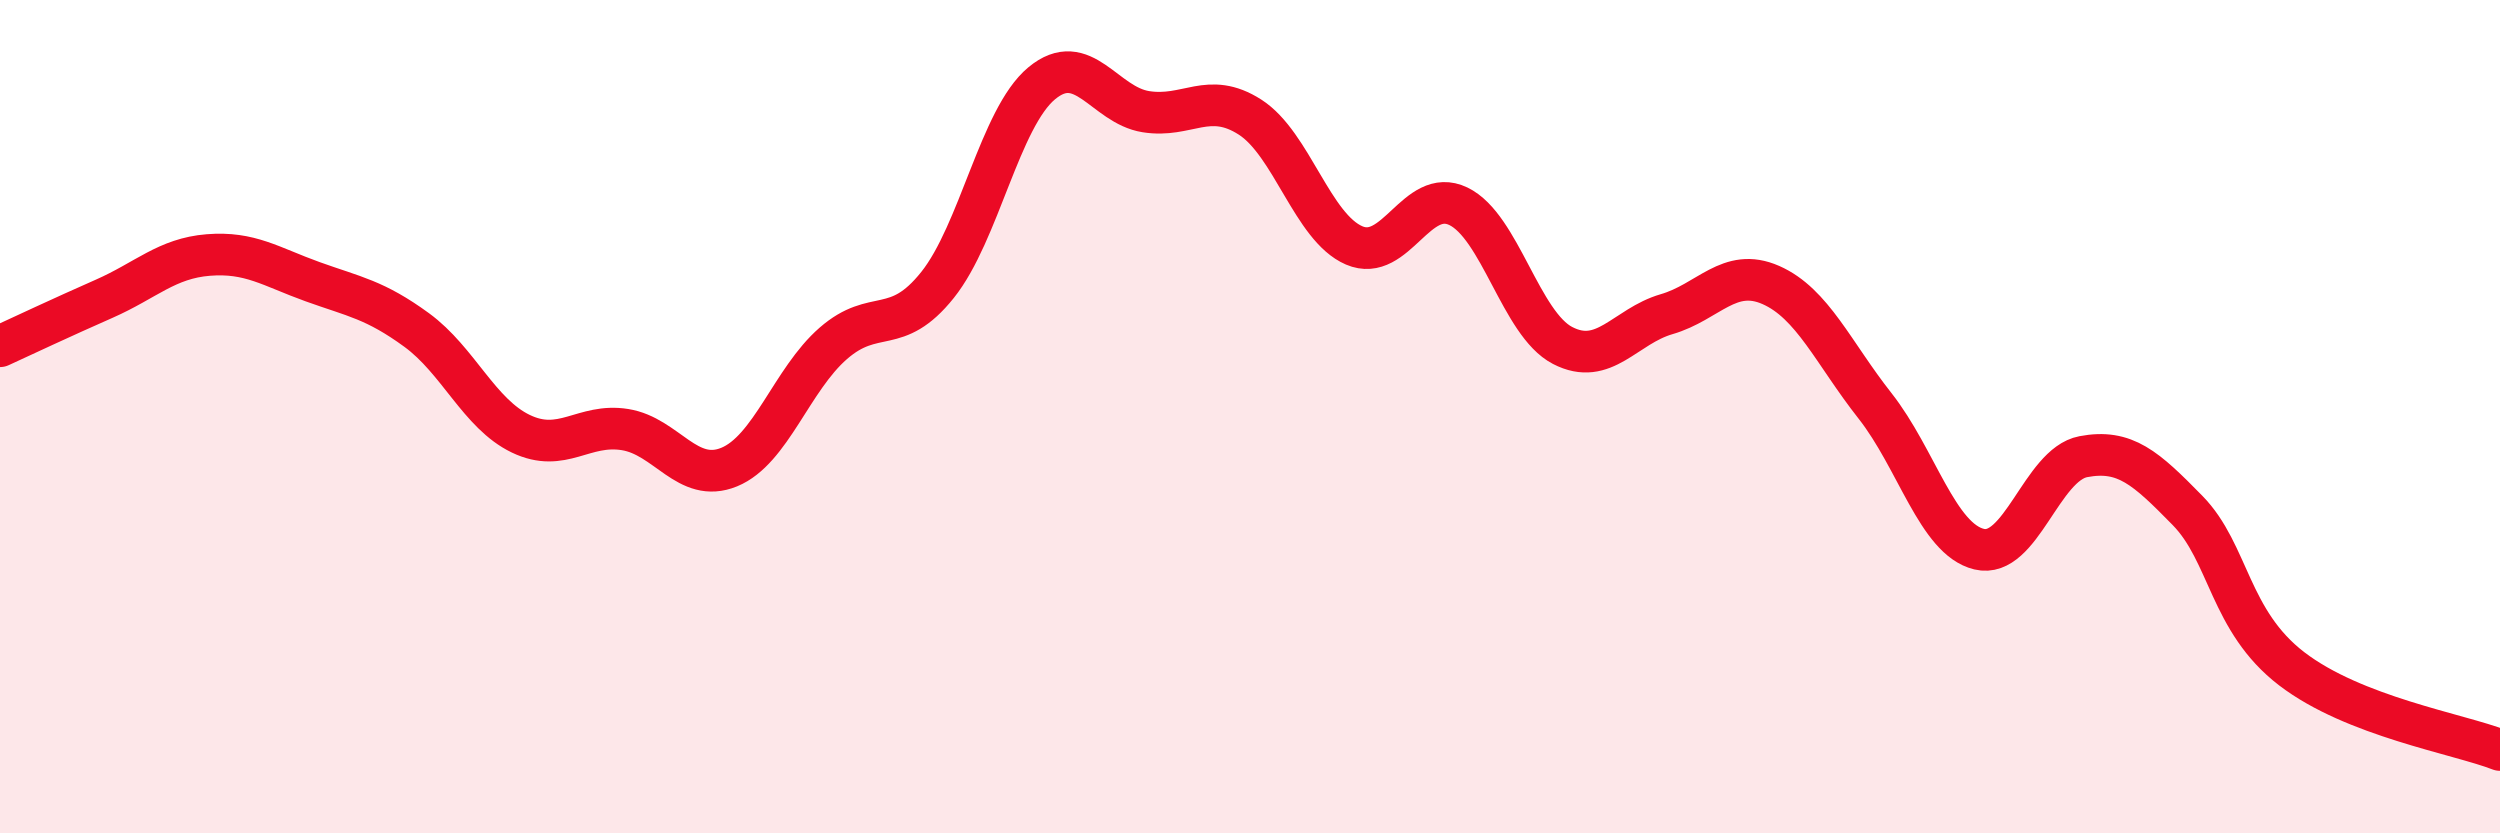
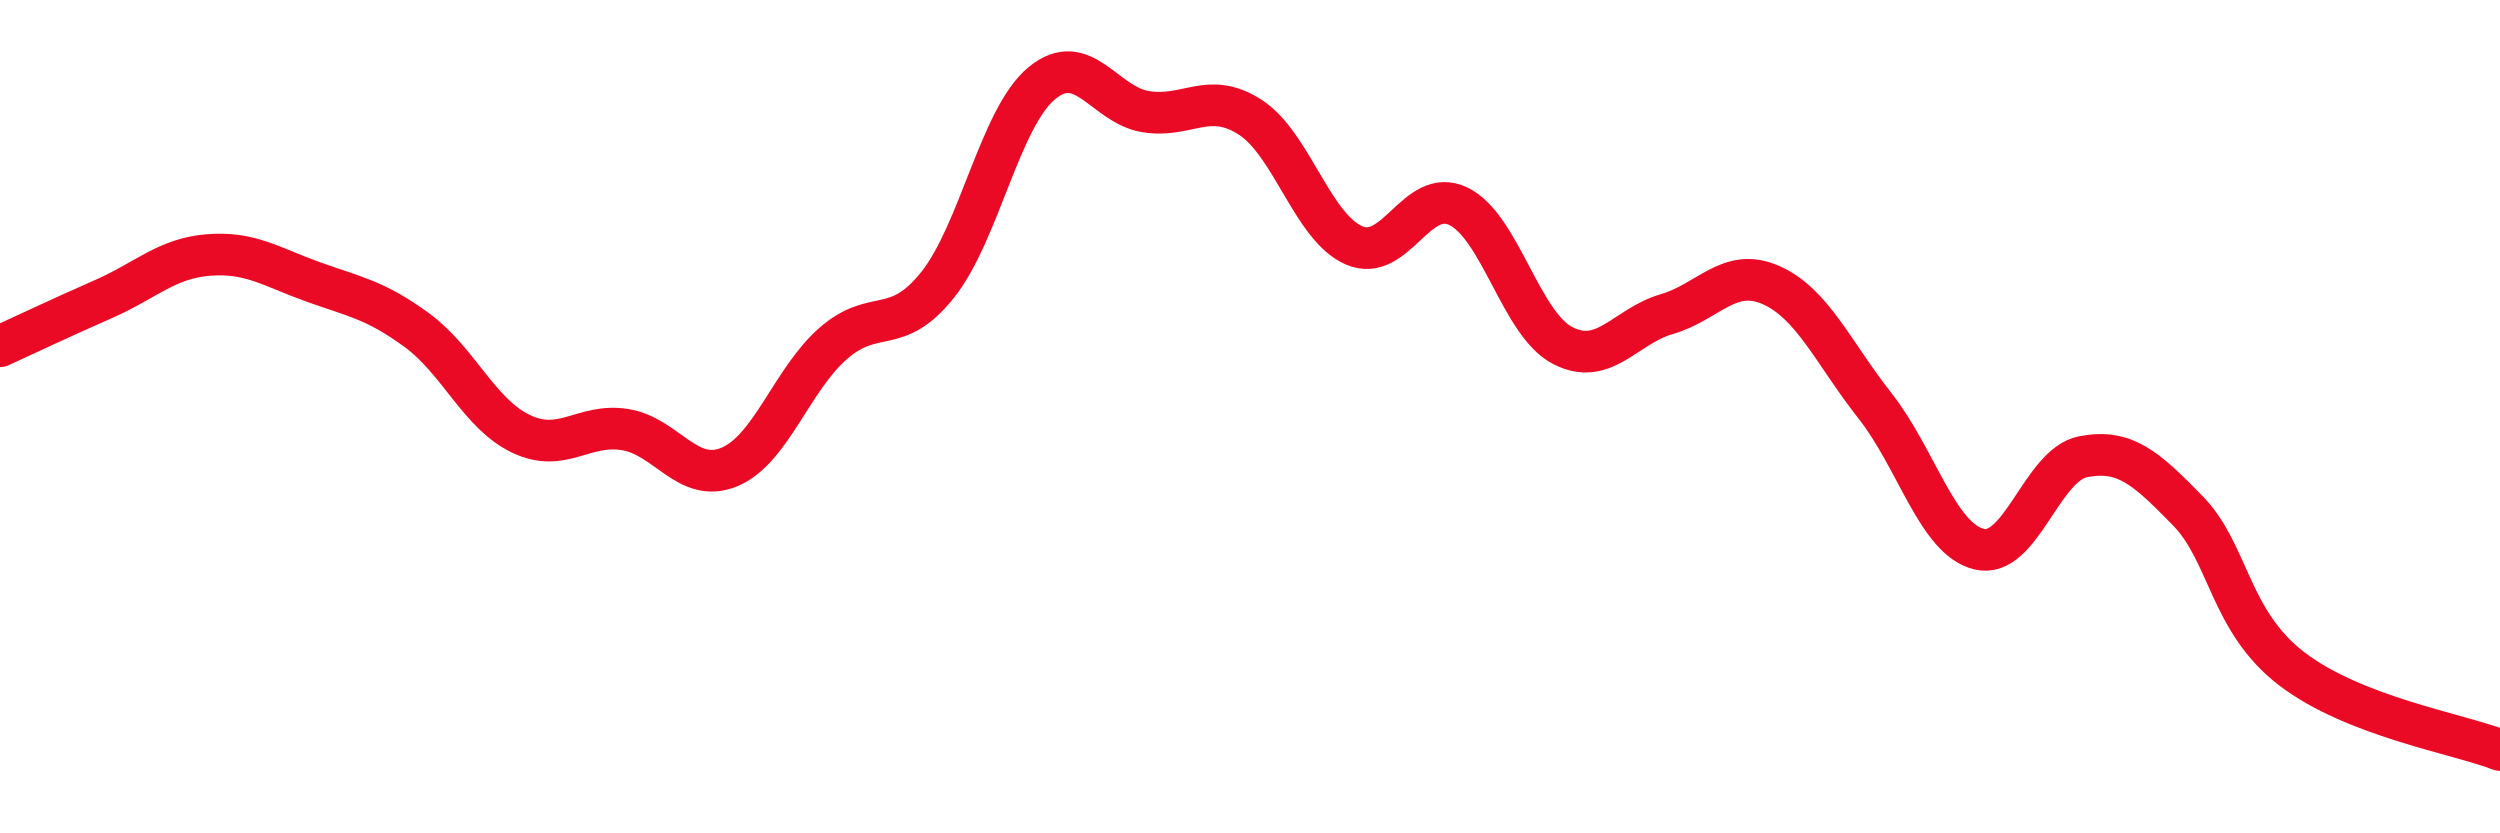
<svg xmlns="http://www.w3.org/2000/svg" width="60" height="20" viewBox="0 0 60 20">
-   <path d="M 0,8.31 C 0.5,8.08 1.5,7.61 2.5,7.17 C 3.5,6.73 4,6.2 5,6.12 C 6,6.04 6.5,6.4 7.5,6.76 C 8.5,7.12 9,7.19 10,7.92 C 11,8.65 11.5,9.93 12.5,10.41 C 13.5,10.89 14,10.15 15,10.31 C 16,10.47 16.5,11.62 17.5,11.21 C 18.5,10.8 19,9.11 20,8.24 C 21,7.37 21.5,8.09 22.5,6.84 C 23.5,5.59 24,2.83 25,2 C 26,1.17 26.5,2.52 27.5,2.68 C 28.5,2.84 29,2.17 30,2.81 C 31,3.45 31.5,5.46 32.5,5.89 C 33.5,6.32 34,4.47 35,4.95 C 36,5.43 36.5,7.77 37.5,8.29 C 38.5,8.81 39,7.83 40,7.54 C 41,7.25 41.5,6.4 42.5,6.84 C 43.5,7.28 44,8.47 45,9.74 C 46,11.01 46.5,12.94 47.5,13.18 C 48.5,13.42 49,11.15 50,10.96 C 51,10.77 51.5,11.23 52.5,12.25 C 53.5,13.27 53.5,14.9 55,16.05 C 56.5,17.2 59,17.61 60,18L60 20L0 20Z" fill="#EB0A25" opacity="0.1" stroke-linecap="round" stroke-linejoin="round" />
  <path d="M 0,8.31 C 0.5,8.08 1.5,7.61 2.5,7.17 C 3.5,6.73 4,6.2 5,6.12 C 6,6.04 6.5,6.4 7.5,6.76 C 8.5,7.12 9,7.19 10,7.92 C 11,8.65 11.5,9.93 12.5,10.41 C 13.5,10.89 14,10.15 15,10.31 C 16,10.47 16.5,11.62 17.5,11.21 C 18.5,10.8 19,9.11 20,8.24 C 21,7.37 21.5,8.09 22.5,6.84 C 23.5,5.59 24,2.83 25,2 C 26,1.17 26.5,2.52 27.5,2.68 C 28.5,2.84 29,2.17 30,2.81 C 31,3.45 31.5,5.46 32.5,5.89 C 33.5,6.32 34,4.47 35,4.95 C 36,5.43 36.5,7.77 37.5,8.29 C 38.5,8.81 39,7.83 40,7.54 C 41,7.25 41.5,6.4 42.5,6.84 C 43.5,7.28 44,8.47 45,9.74 C 46,11.01 46.5,12.94 47.5,13.18 C 48.5,13.42 49,11.15 50,10.96 C 51,10.77 51.5,11.23 52.5,12.25 C 53.5,13.27 53.5,14.9 55,16.05 C 56.5,17.2 59,17.61 60,18" stroke="#EB0A25" stroke-width="1" fill="none" stroke-linecap="round" stroke-linejoin="round" />
</svg>